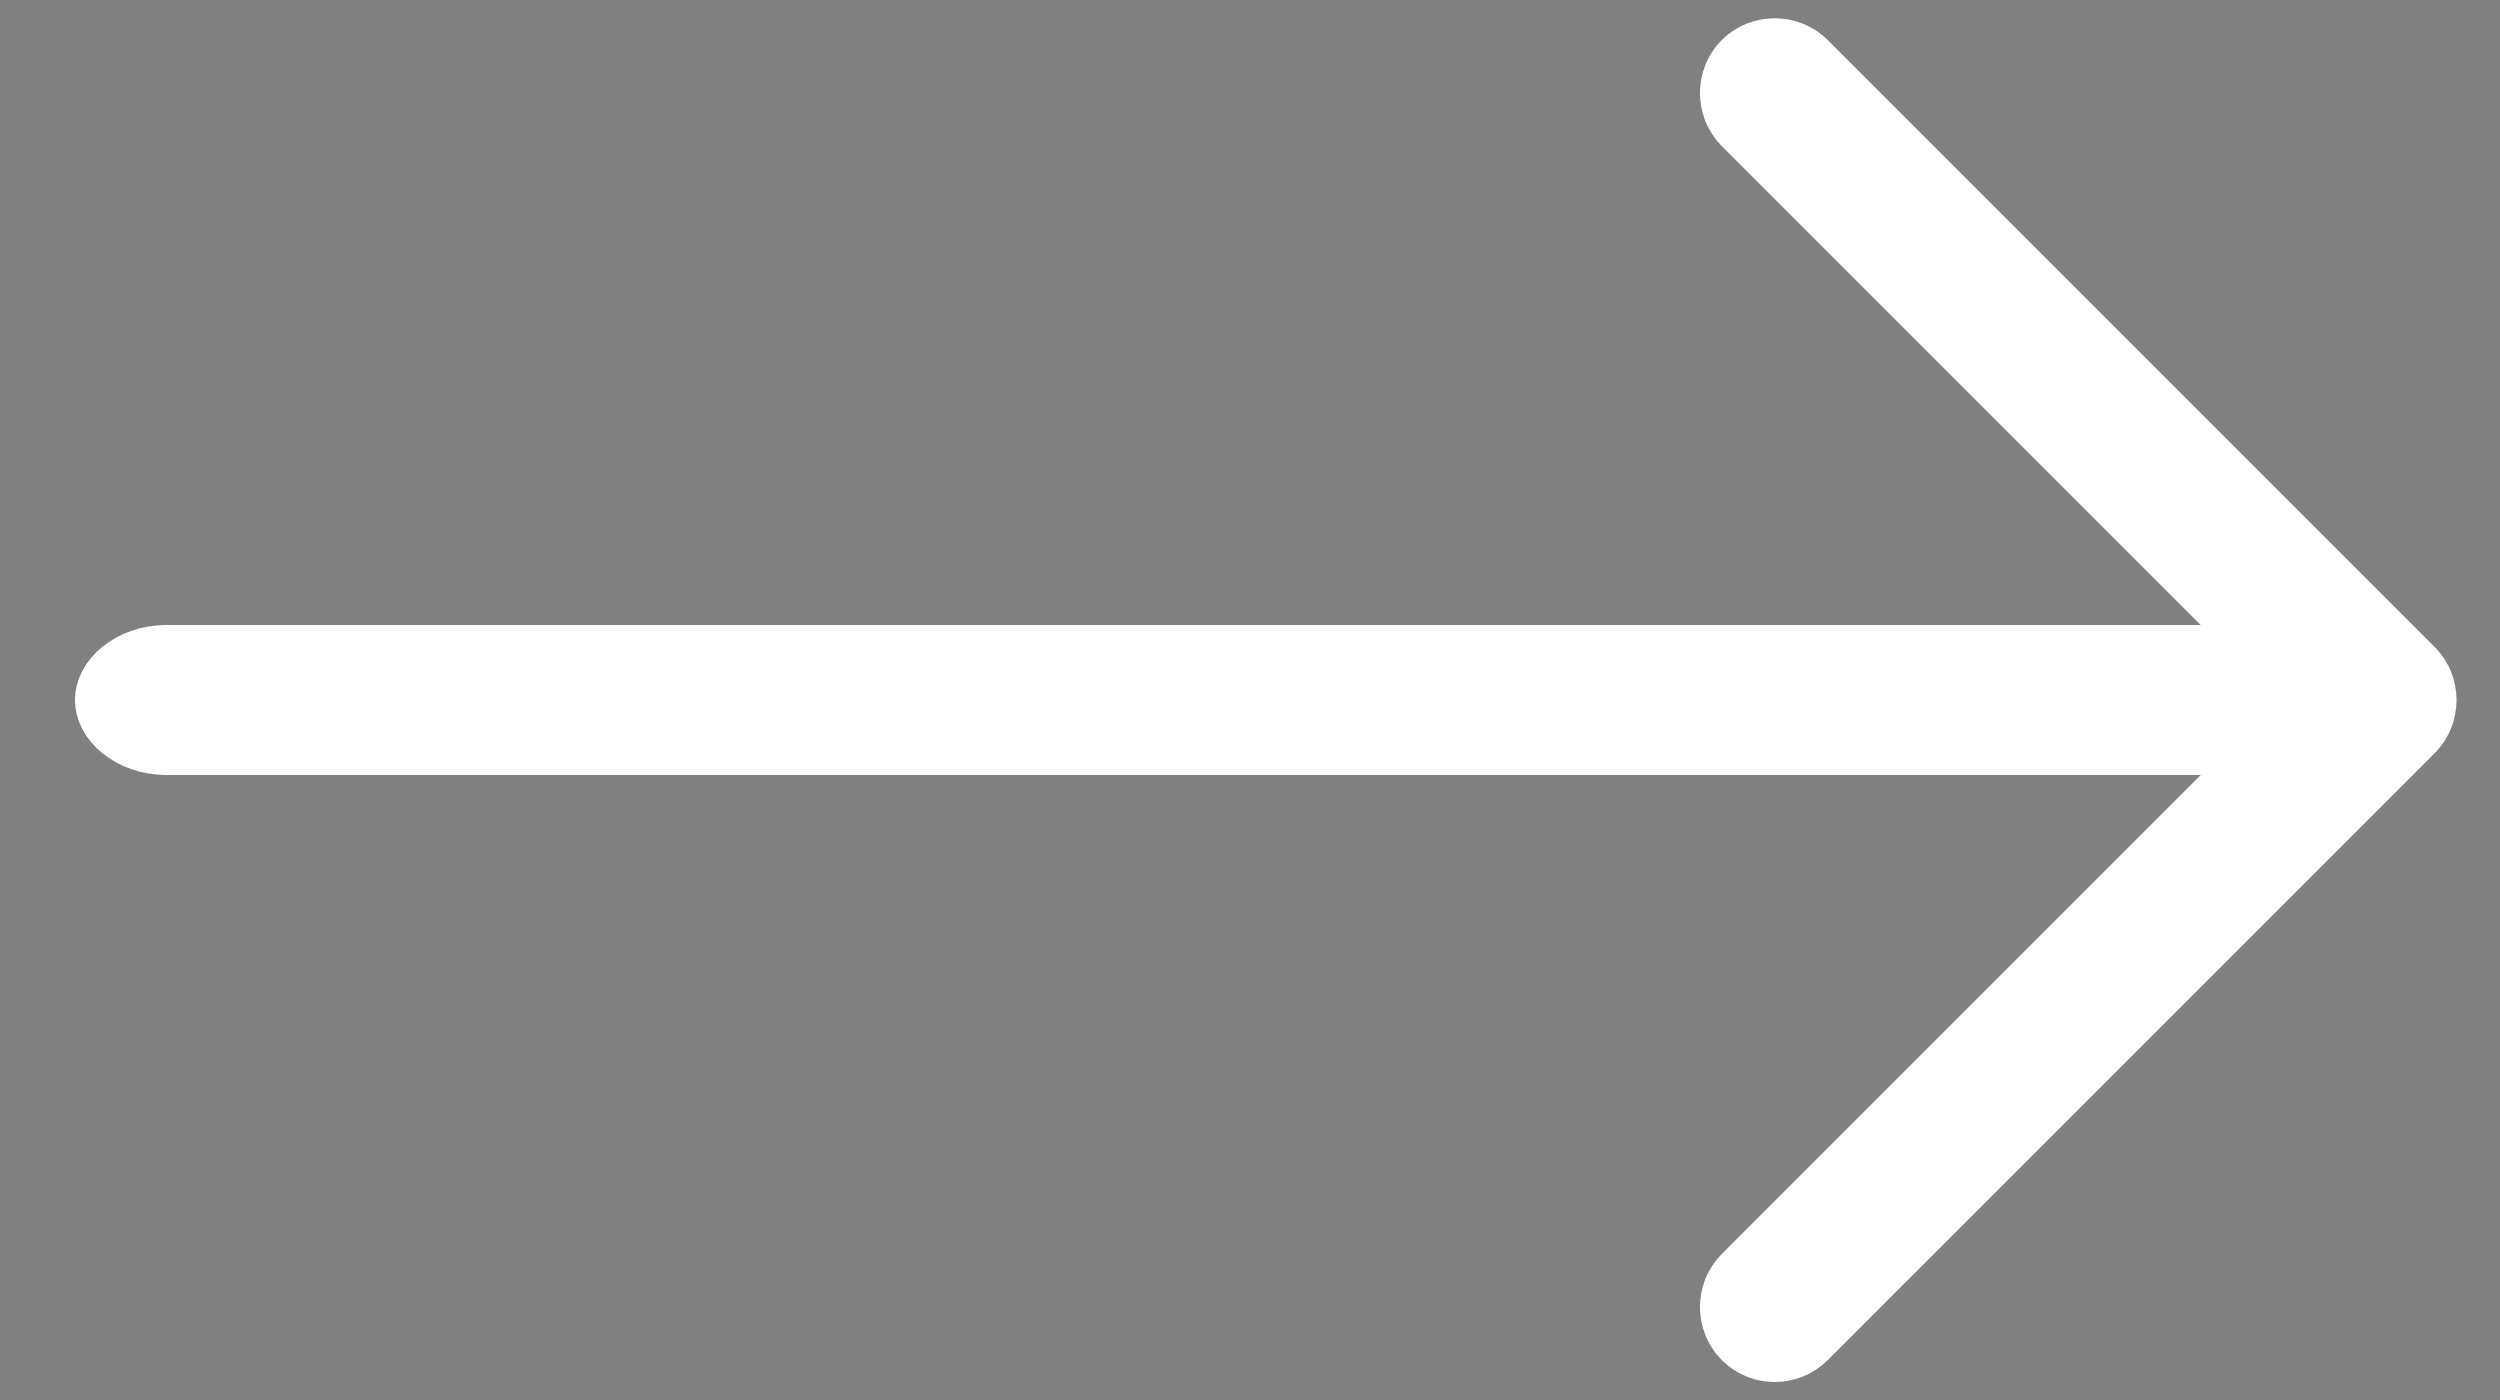
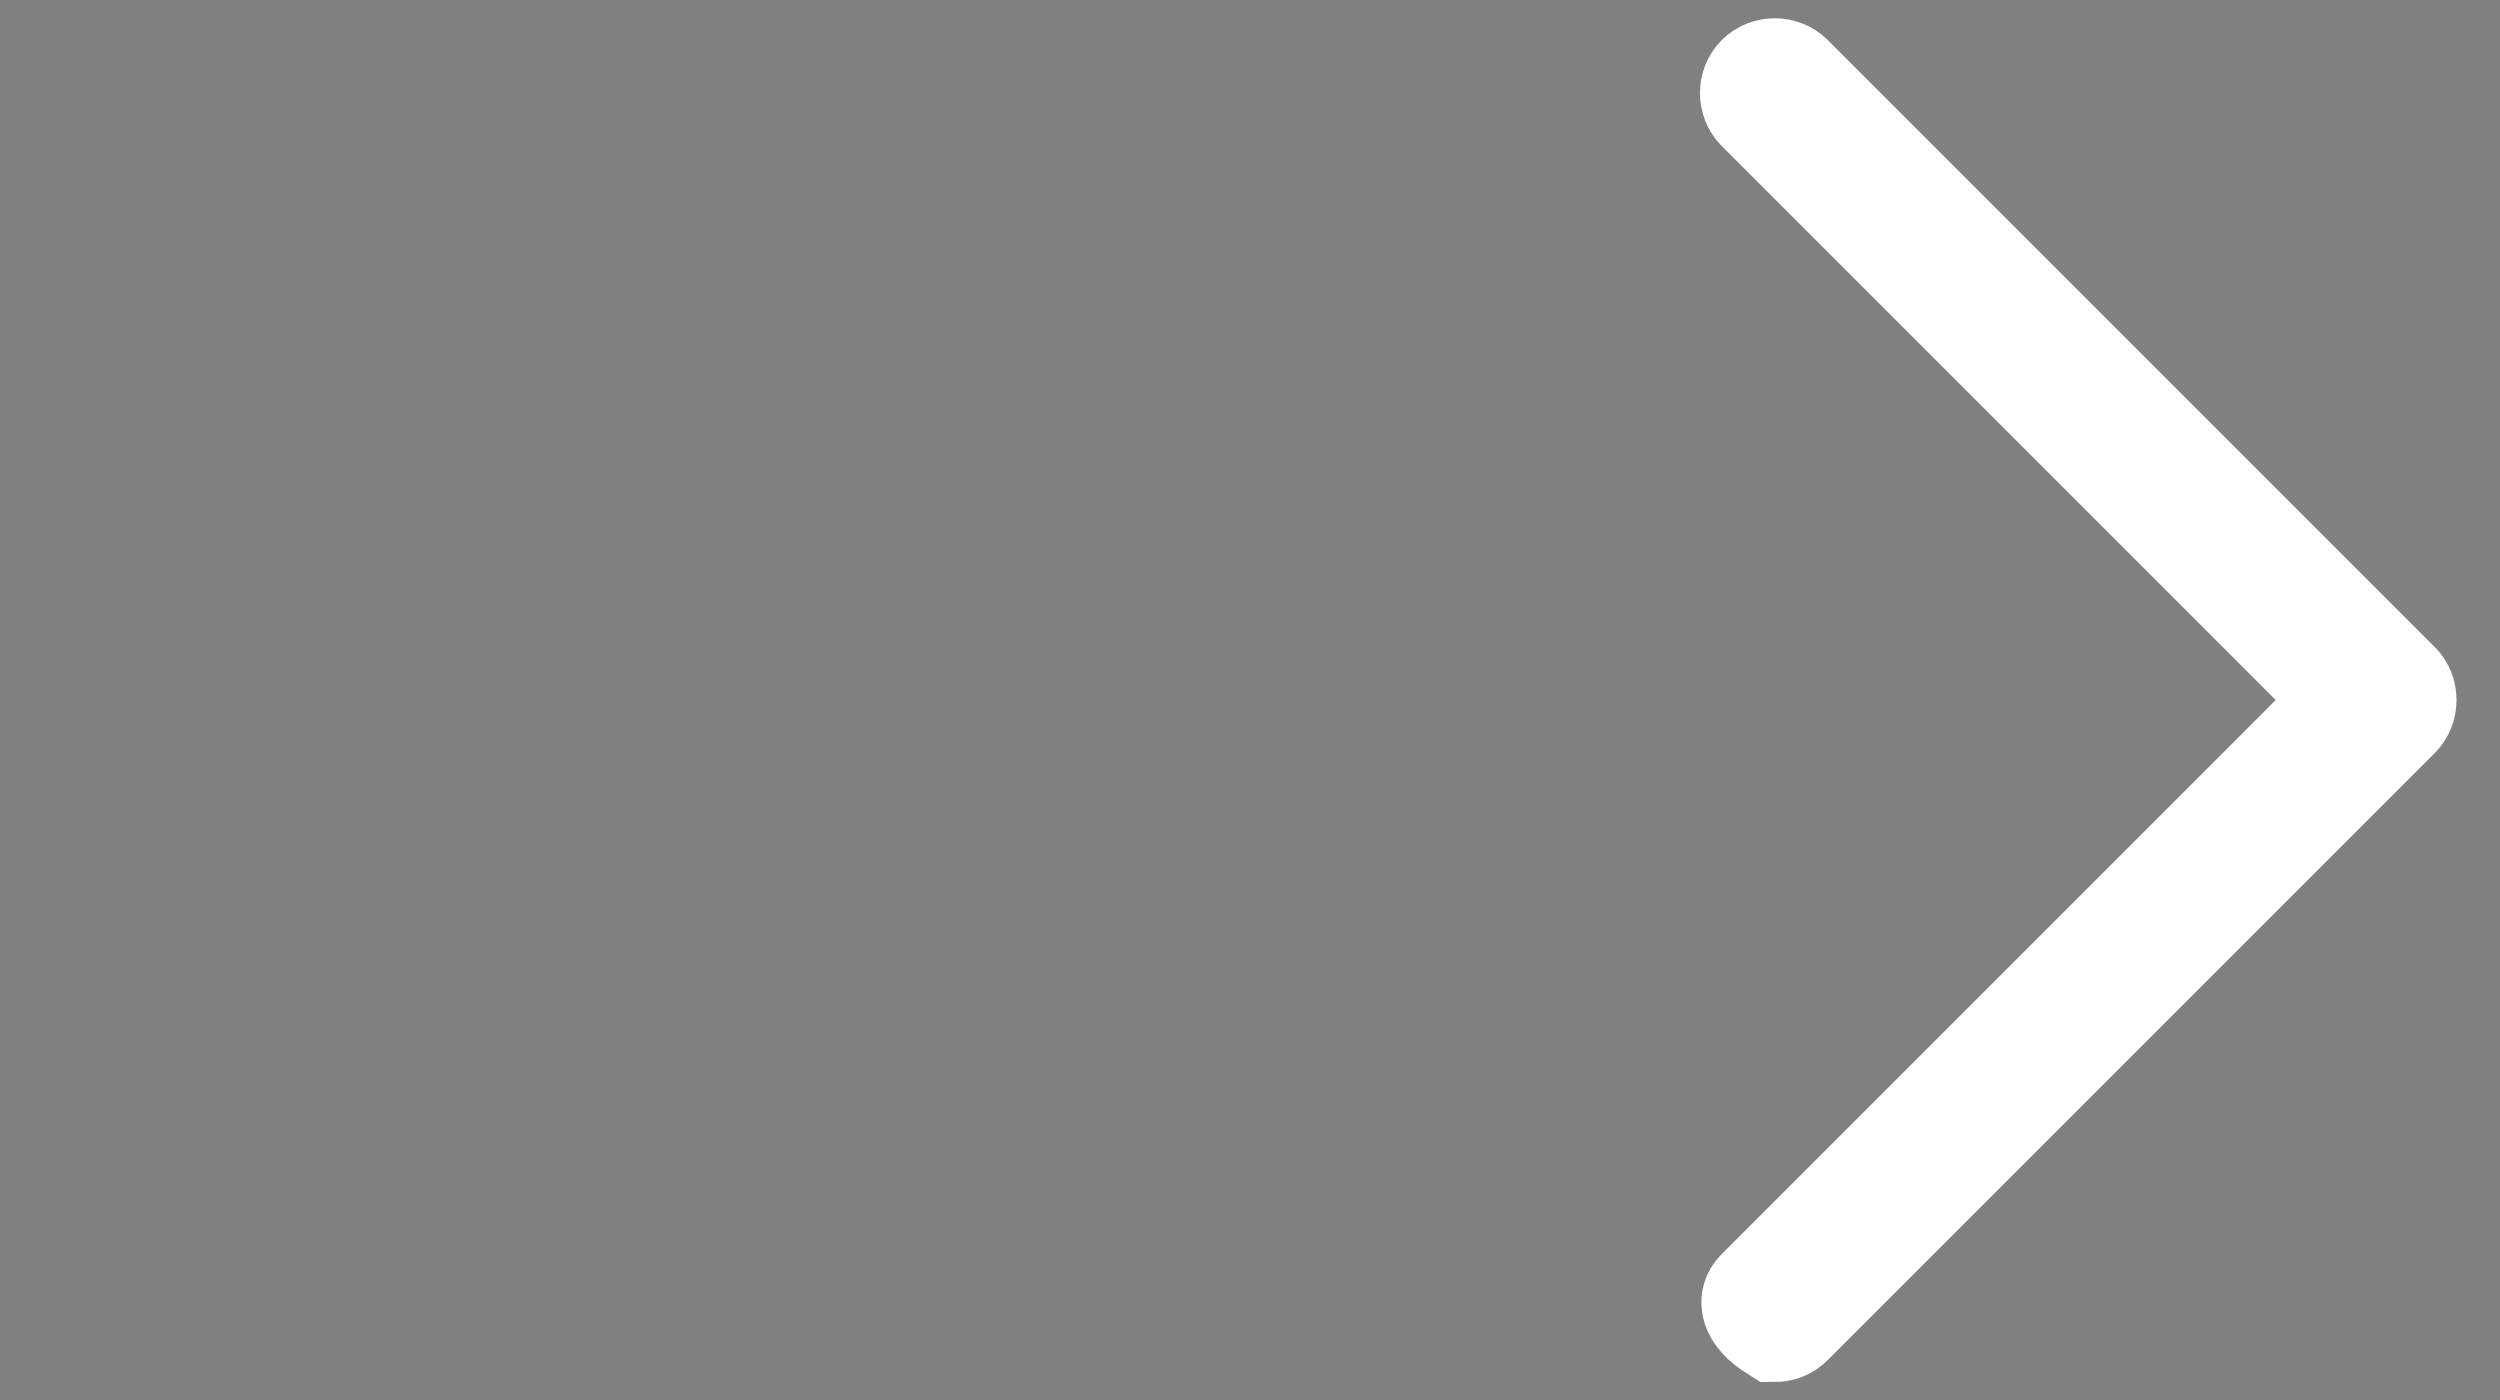
<svg xmlns="http://www.w3.org/2000/svg" width="25" height="14" viewBox="0 0 25 14" fill="none">
  <rect x="0" y="0" width="25" height="14" fill="#808080" stroke="none" />
  <g id="arrow-right">
-     <path id="Vector" d="M23.111 7.354L23.465 7L23.111 6.647L17.571 1.107C17.476 1.012 17.476 0.848 17.571 0.754C17.666 0.659 17.829 0.659 17.924 0.754L23.994 6.824C24.089 6.918 24.089 7.082 23.994 7.177L17.924 13.247C17.873 13.298 17.812 13.32 17.747 13.32C17.683 13.32 17.622 13.298 17.571 13.247C17.476 13.152 17.476 12.988 17.571 12.894L23.111 7.354Z" fill="#292D32" stroke="white" />
-     <path id="Vector_2" d="M22.166 7.25H1.664C1.525 7.25 1.41 7.202 1.337 7.142C1.264 7.082 1.25 7.028 1.25 7C1.25 6.972 1.264 6.918 1.337 6.858C1.41 6.798 1.525 6.75 1.664 6.75H22.166C22.305 6.75 22.42 6.798 22.493 6.858C22.566 6.918 22.58 6.972 22.58 7C22.58 7.028 22.566 7.082 22.493 7.142C22.42 7.202 22.305 7.25 22.166 7.25Z" fill="#292D32" stroke="white" />
+     <path id="Vector" d="M23.111 7.354L23.465 7L23.111 6.647L17.571 1.107C17.476 1.012 17.476 0.848 17.571 0.754C17.666 0.659 17.829 0.659 17.924 0.754L23.994 6.824C24.089 6.918 24.089 7.082 23.994 7.177L17.924 13.247C17.873 13.298 17.812 13.32 17.747 13.32C17.476 13.152 17.476 12.988 17.571 12.894L23.111 7.354Z" fill="#292D32" stroke="white" />
  </g>
</svg>